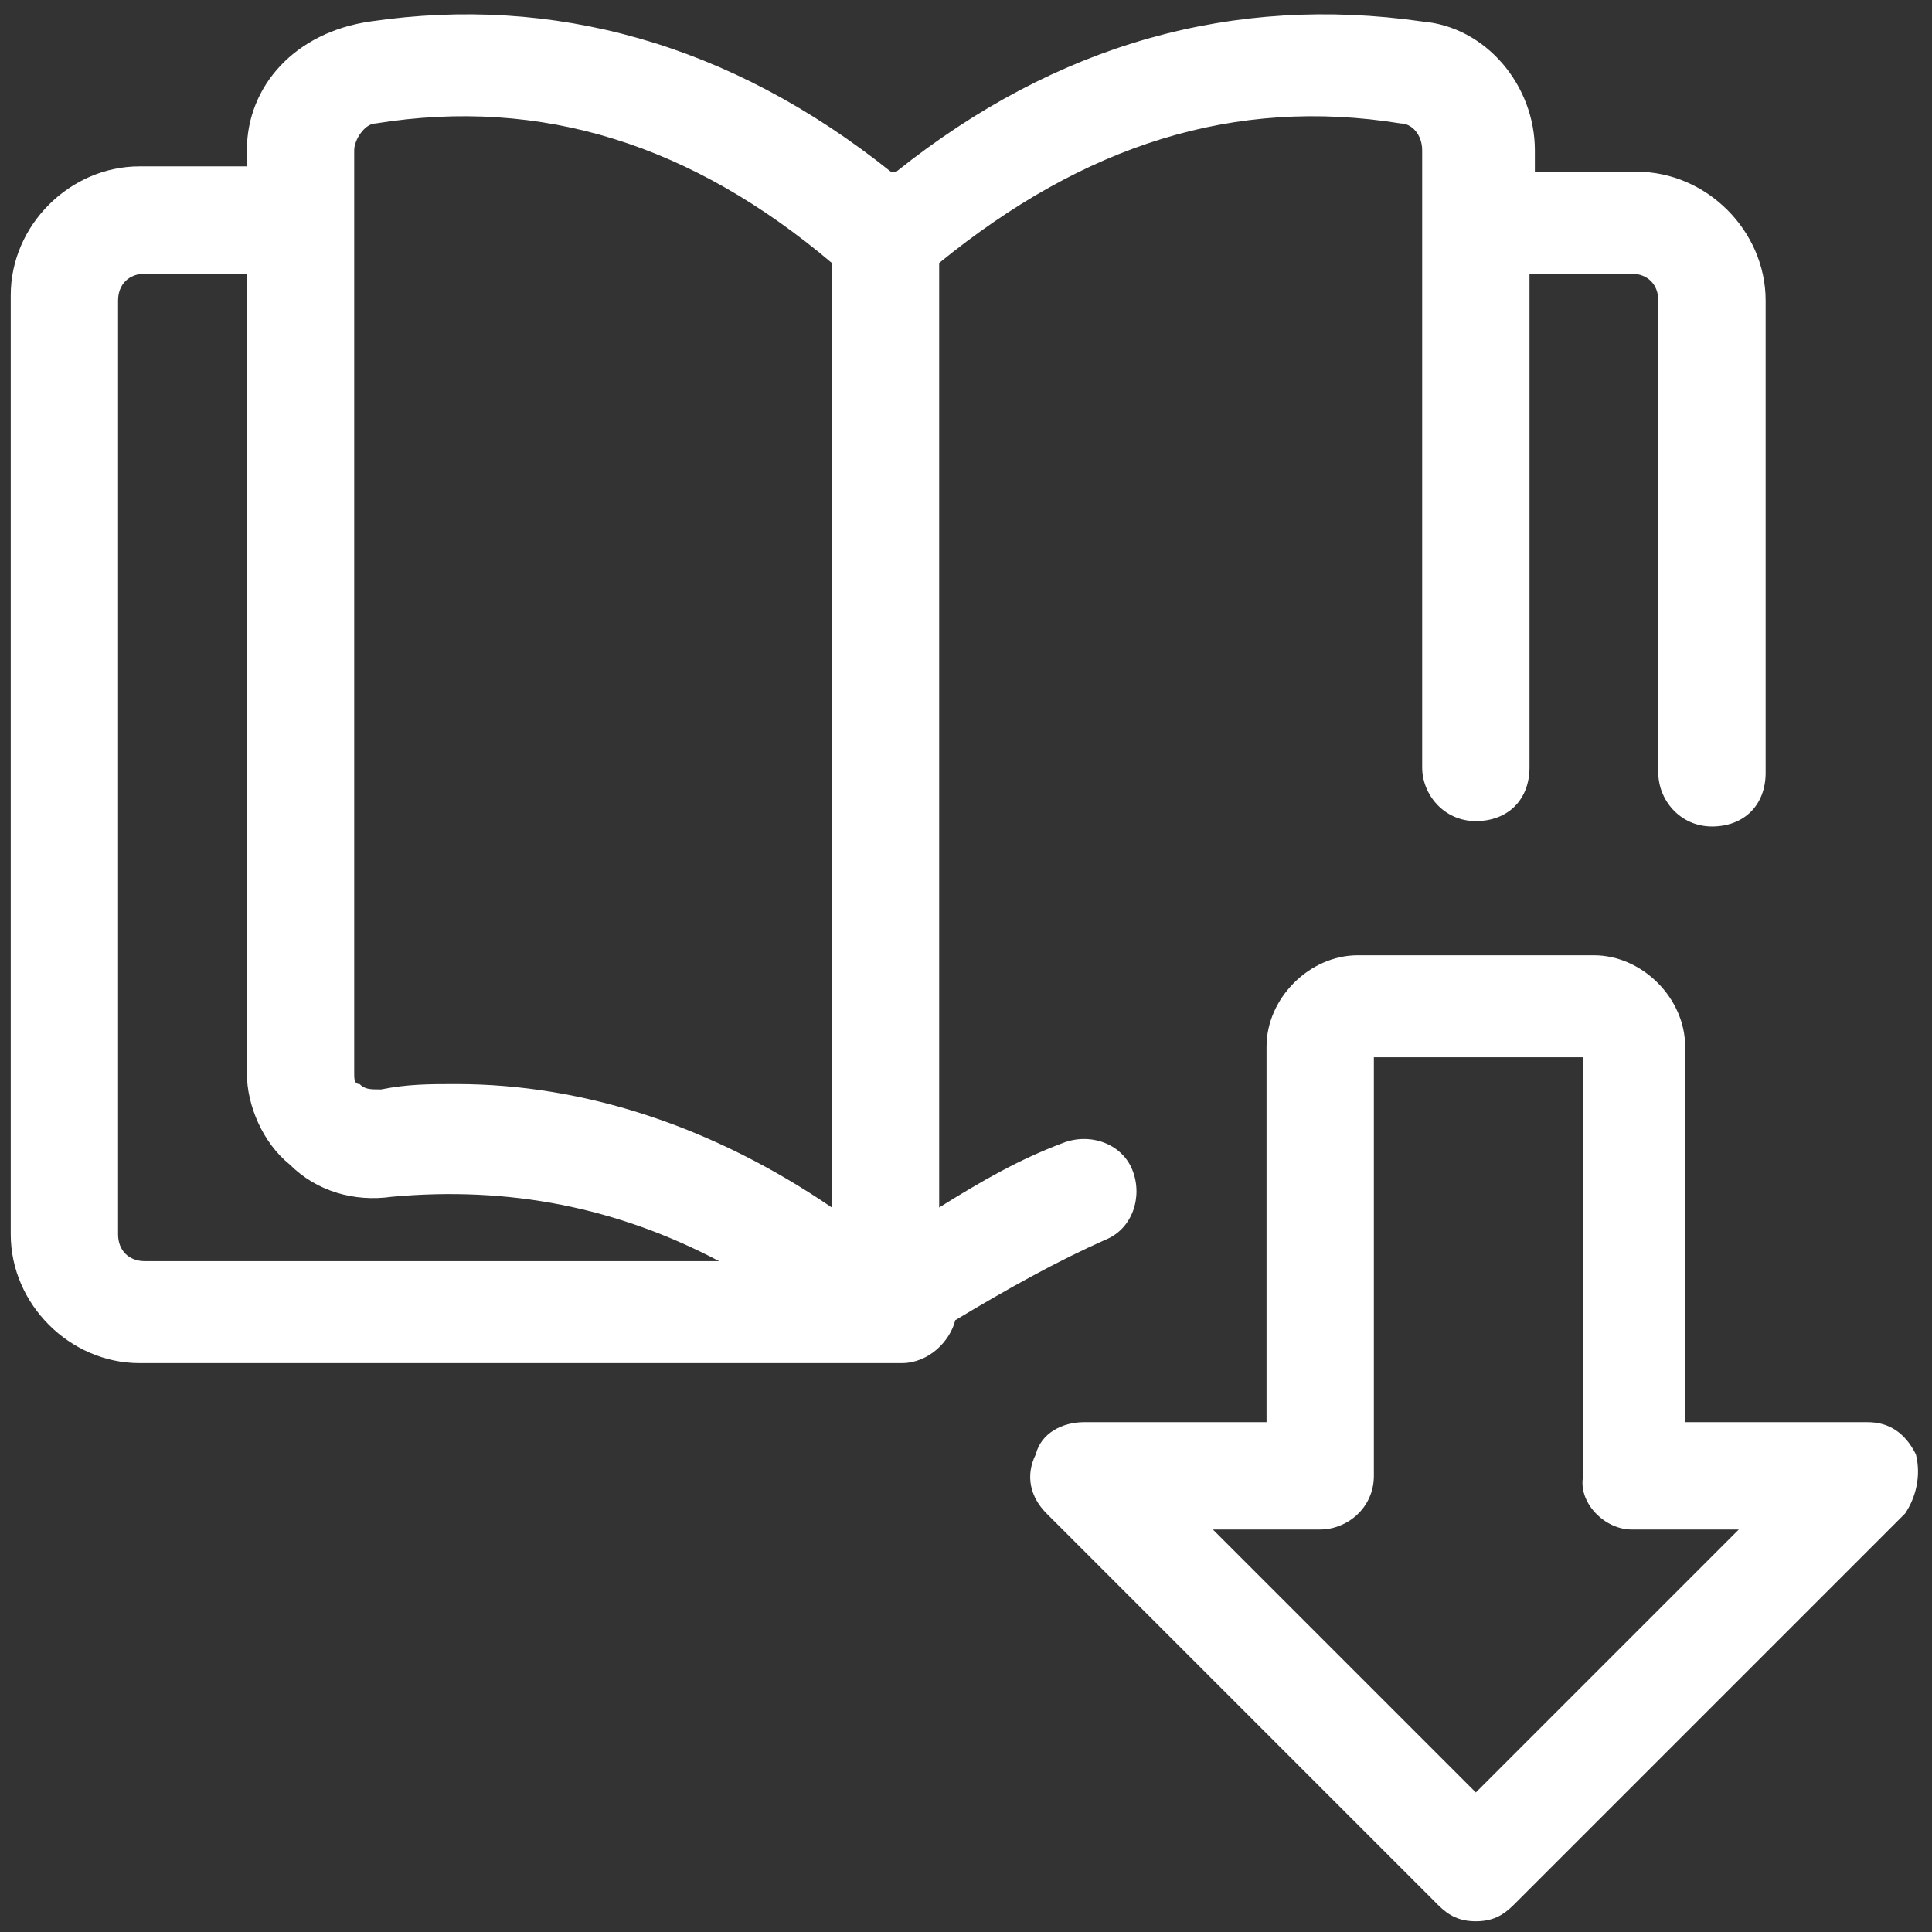
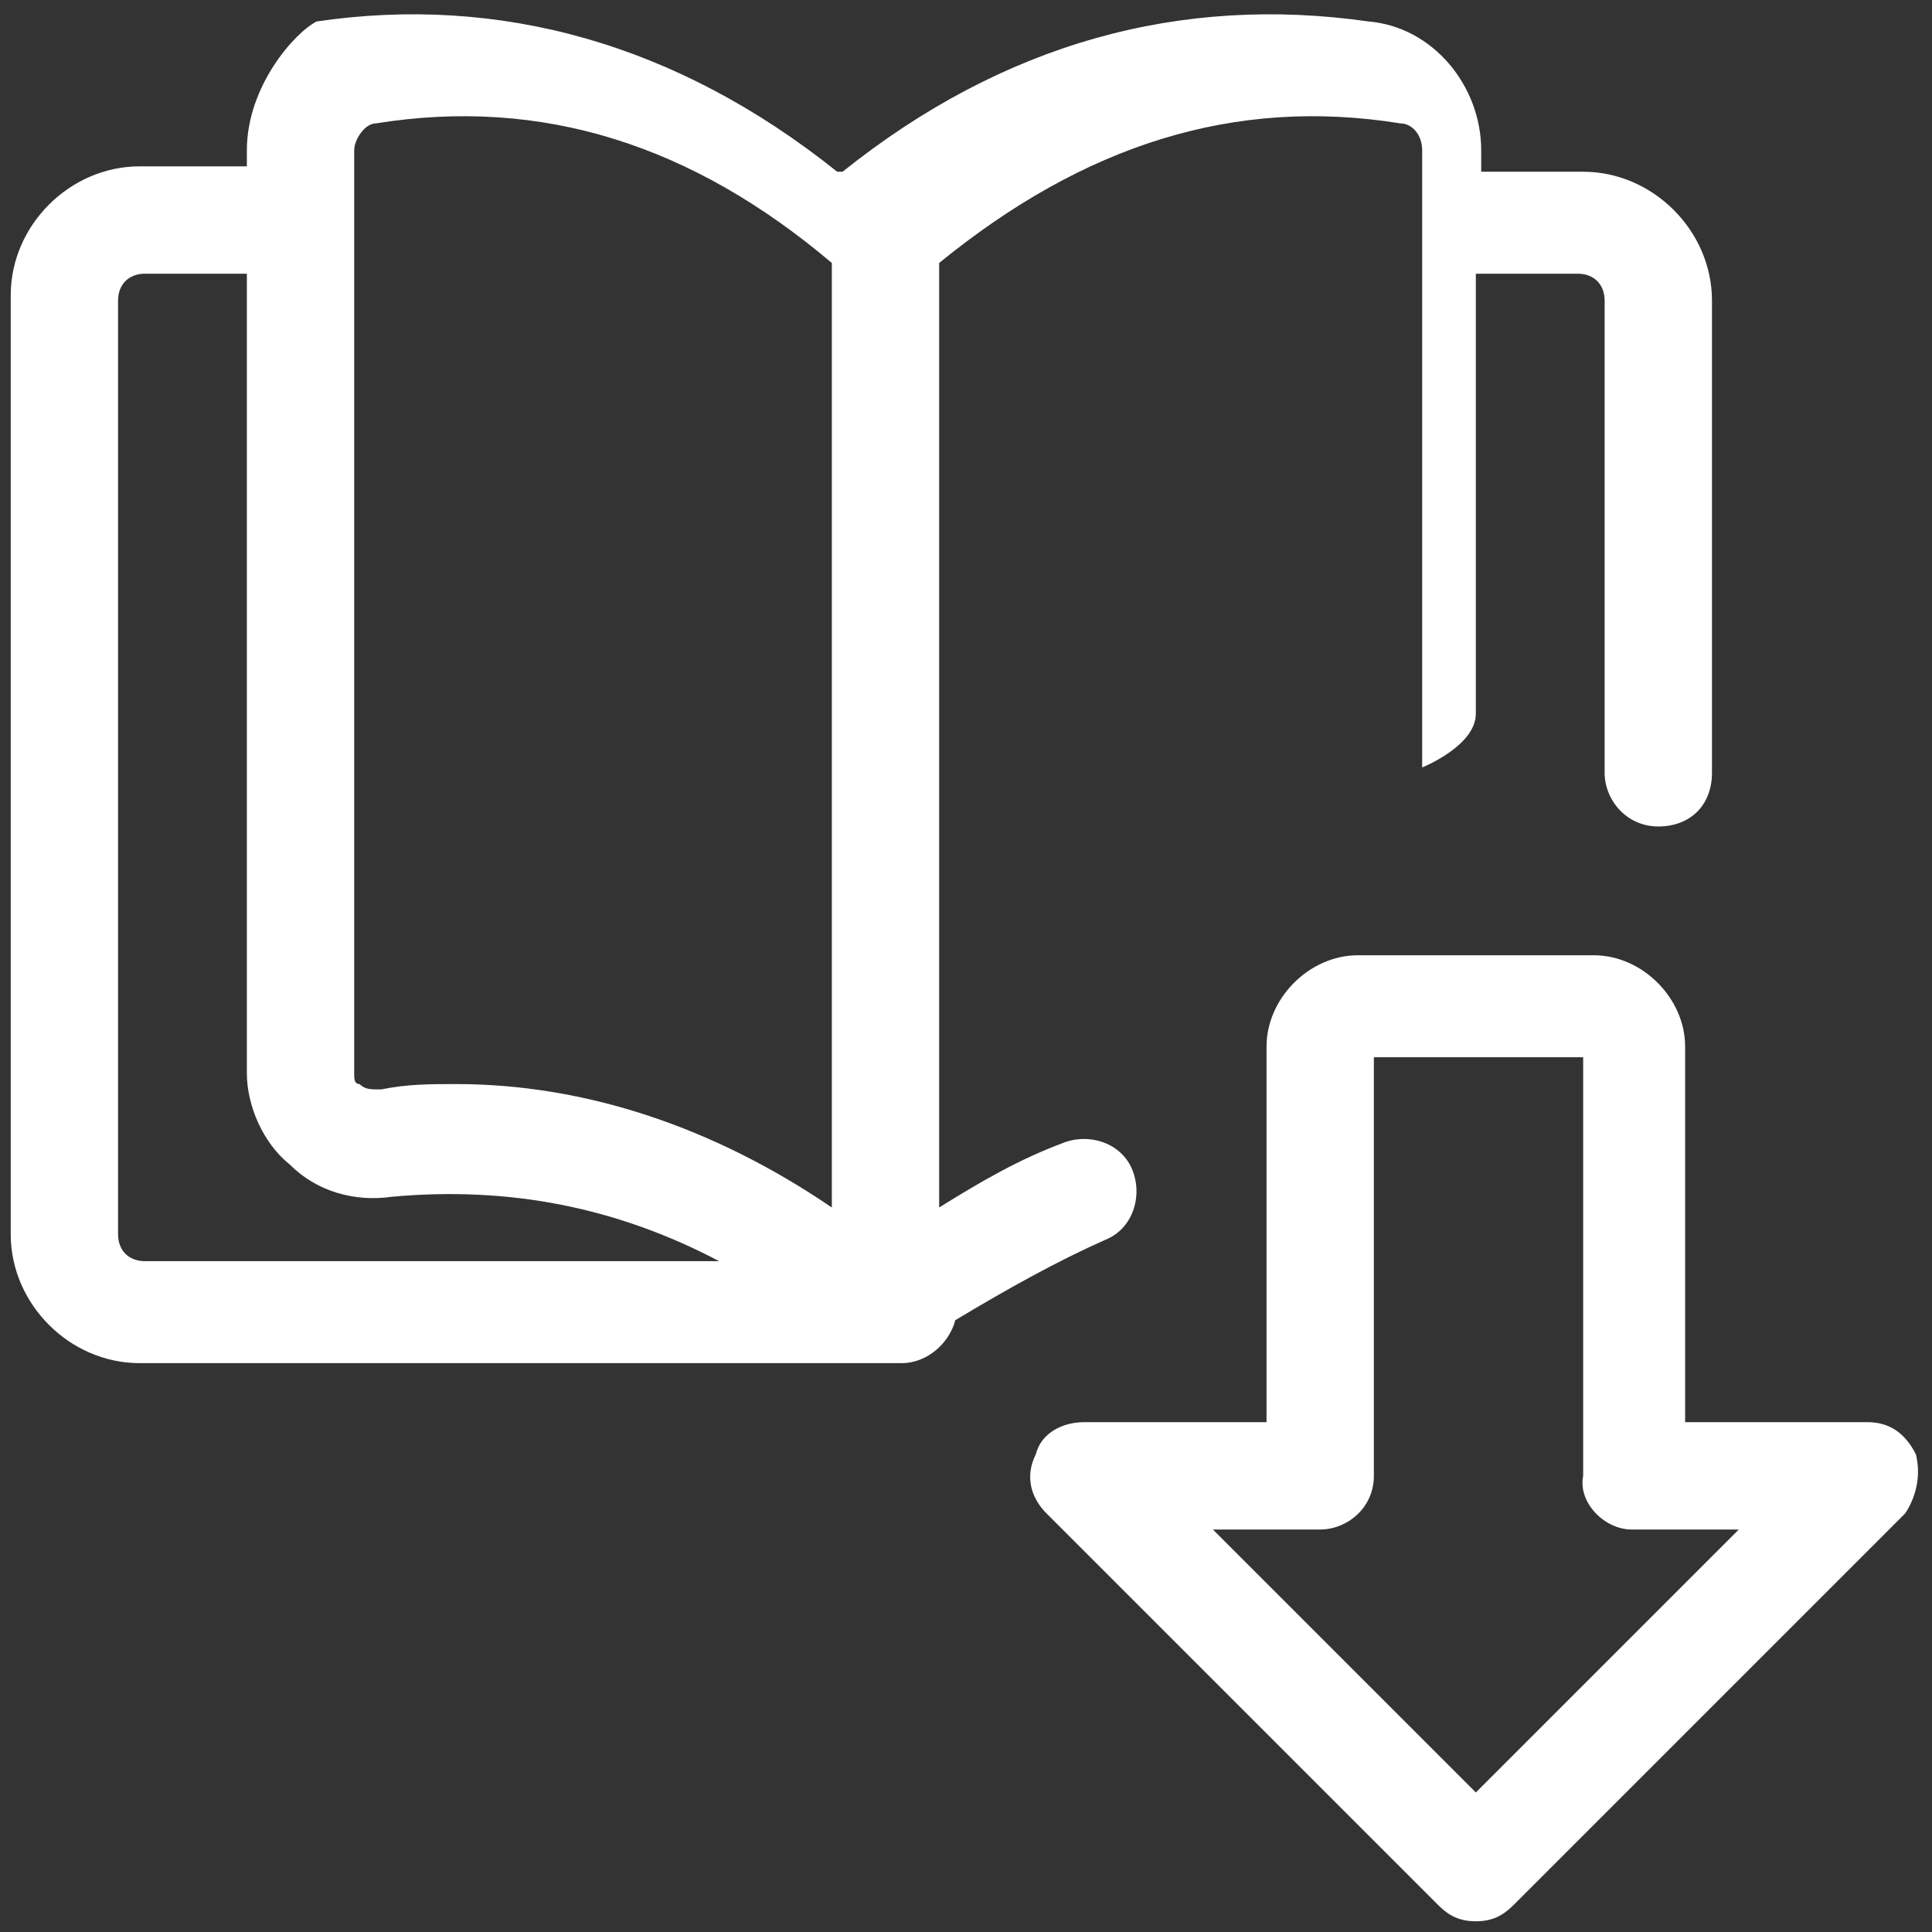
<svg xmlns="http://www.w3.org/2000/svg" version="1.1" id="Layer_1" x="0px" y="0px" viewBox="0 0 36 36" style="enable-background:new 0 0 36 36;" xml:space="preserve">
  <rect x="0" y="0" width="36" height="36" fill="#333333" stroke="none" />
  <style type="text/css">
	.st0{fill:#FFFFFF;}
	.st1{fill:none;}
</style>
  <g id="Layer_2_1_">
    <g id="Layer_1-2">
      <g>
        <path class="st0" d="M35.7,27.1c-0.2-0.4-0.5-0.6-0.9-0.6h-3.4v-7c0-0.9-0.8-1.7-1.7-1.7h-4.4c-0.9,0-1.7,0.8-1.7,1.7v7h-3.4     c-0.4,0-0.8,0.2-0.9,0.6c-0.2,0.4-0.1,0.8,0.2,1.1l7.3,7.3c0.2,0.2,0.4,0.3,0.7,0.3c0.3,0,0.5-0.1,0.7-0.3l7.3-7.3     C35.7,27.9,35.8,27.5,35.7,27.1z M30.4,28.5h2l-4.9,4.9l-4.9-4.9h2c0.5,0,1-0.4,1-1v-7.8h3.9v7.8C29.4,28,29.9,28.5,30.4,28.5z" />
-         <path class="st0" d="M20.6,23.1c0.5-0.2,0.7-0.8,0.5-1.3c-0.2-0.5-0.8-0.7-1.3-0.5c-0.8,0.3-1.5,0.7-2.3,1.2V4.9     c2.7-2.2,5.5-3.1,8.6-2.6c0.2,0,0.4,0.2,0.4,0.5v11.5c0,0.5,0.4,1,1,1s1-0.4,1-1V5.1h1.9c0.3,0,0.5,0.2,0.5,0.5v8.8     c0,0.5,0.4,1,1,1s1-0.4,1-1V5.6c0-1.3-1.1-2.4-2.4-2.4h-1.9V2.8c0-1.2-0.9-2.3-2.1-2.4c-3.5-0.5-6.8,0.4-9.8,2.8c0,0-0.1,0-0.1,0     c-3-2.4-6.3-3.3-9.7-2.8C5.5,0.6,4.6,1.6,4.6,2.8v0.3h-2c-1.3,0-2.4,1.1-2.4,2.4v17.5c0,1.3,1.1,2.4,2.4,2.4h14.2     c0.5,0,0.9-0.4,1-0.8C18.8,24,19.7,23.5,20.6,23.1L20.6,23.1z M6.6,20V2.8c0-0.2,0.2-0.5,0.4-0.5c3.1-0.5,5.9,0.4,8.5,2.6v17.6     c-2.2-1.5-4.6-2.3-7-2.3c-0.5,0-0.9,0-1.4,0.1c-0.2,0-0.3,0-0.4-0.1C6.6,20.2,6.6,20.1,6.6,20z M5.4,21.7     c0.5,0.5,1.2,0.7,1.9,0.6c2.2-0.2,4.2,0.2,6.1,1.2H2.7c-0.3,0-0.5-0.2-0.5-0.5V5.6c0-0.3,0.2-0.5,0.5-0.5h1.9V20     C4.6,20.6,4.9,21.3,5.4,21.7z" />
+         <path class="st0" d="M20.6,23.1c0.5-0.2,0.7-0.8,0.5-1.3c-0.2-0.5-0.8-0.7-1.3-0.5c-0.8,0.3-1.5,0.7-2.3,1.2V4.9     c2.7-2.2,5.5-3.1,8.6-2.6c0.2,0,0.4,0.2,0.4,0.5v11.5s1-0.4,1-1V5.1h1.9c0.3,0,0.5,0.2,0.5,0.5v8.8     c0,0.5,0.4,1,1,1s1-0.4,1-1V5.6c0-1.3-1.1-2.4-2.4-2.4h-1.9V2.8c0-1.2-0.9-2.3-2.1-2.4c-3.5-0.5-6.8,0.4-9.8,2.8c0,0-0.1,0-0.1,0     c-3-2.4-6.3-3.3-9.7-2.8C5.5,0.6,4.6,1.6,4.6,2.8v0.3h-2c-1.3,0-2.4,1.1-2.4,2.4v17.5c0,1.3,1.1,2.4,2.4,2.4h14.2     c0.5,0,0.9-0.4,1-0.8C18.8,24,19.7,23.5,20.6,23.1L20.6,23.1z M6.6,20V2.8c0-0.2,0.2-0.5,0.4-0.5c3.1-0.5,5.9,0.4,8.5,2.6v17.6     c-2.2-1.5-4.6-2.3-7-2.3c-0.5,0-0.9,0-1.4,0.1c-0.2,0-0.3,0-0.4-0.1C6.6,20.2,6.6,20.1,6.6,20z M5.4,21.7     c0.5,0.5,1.2,0.7,1.9,0.6c2.2-0.2,4.2,0.2,6.1,1.2H2.7c-0.3,0-0.5-0.2-0.5-0.5V5.6c0-0.3,0.2-0.5,0.5-0.5h1.9V20     C4.6,20.6,4.9,21.3,5.4,21.7z" />
      </g>
-       <rect class="st1" width="36" height="36" />
    </g>
  </g>
</svg>